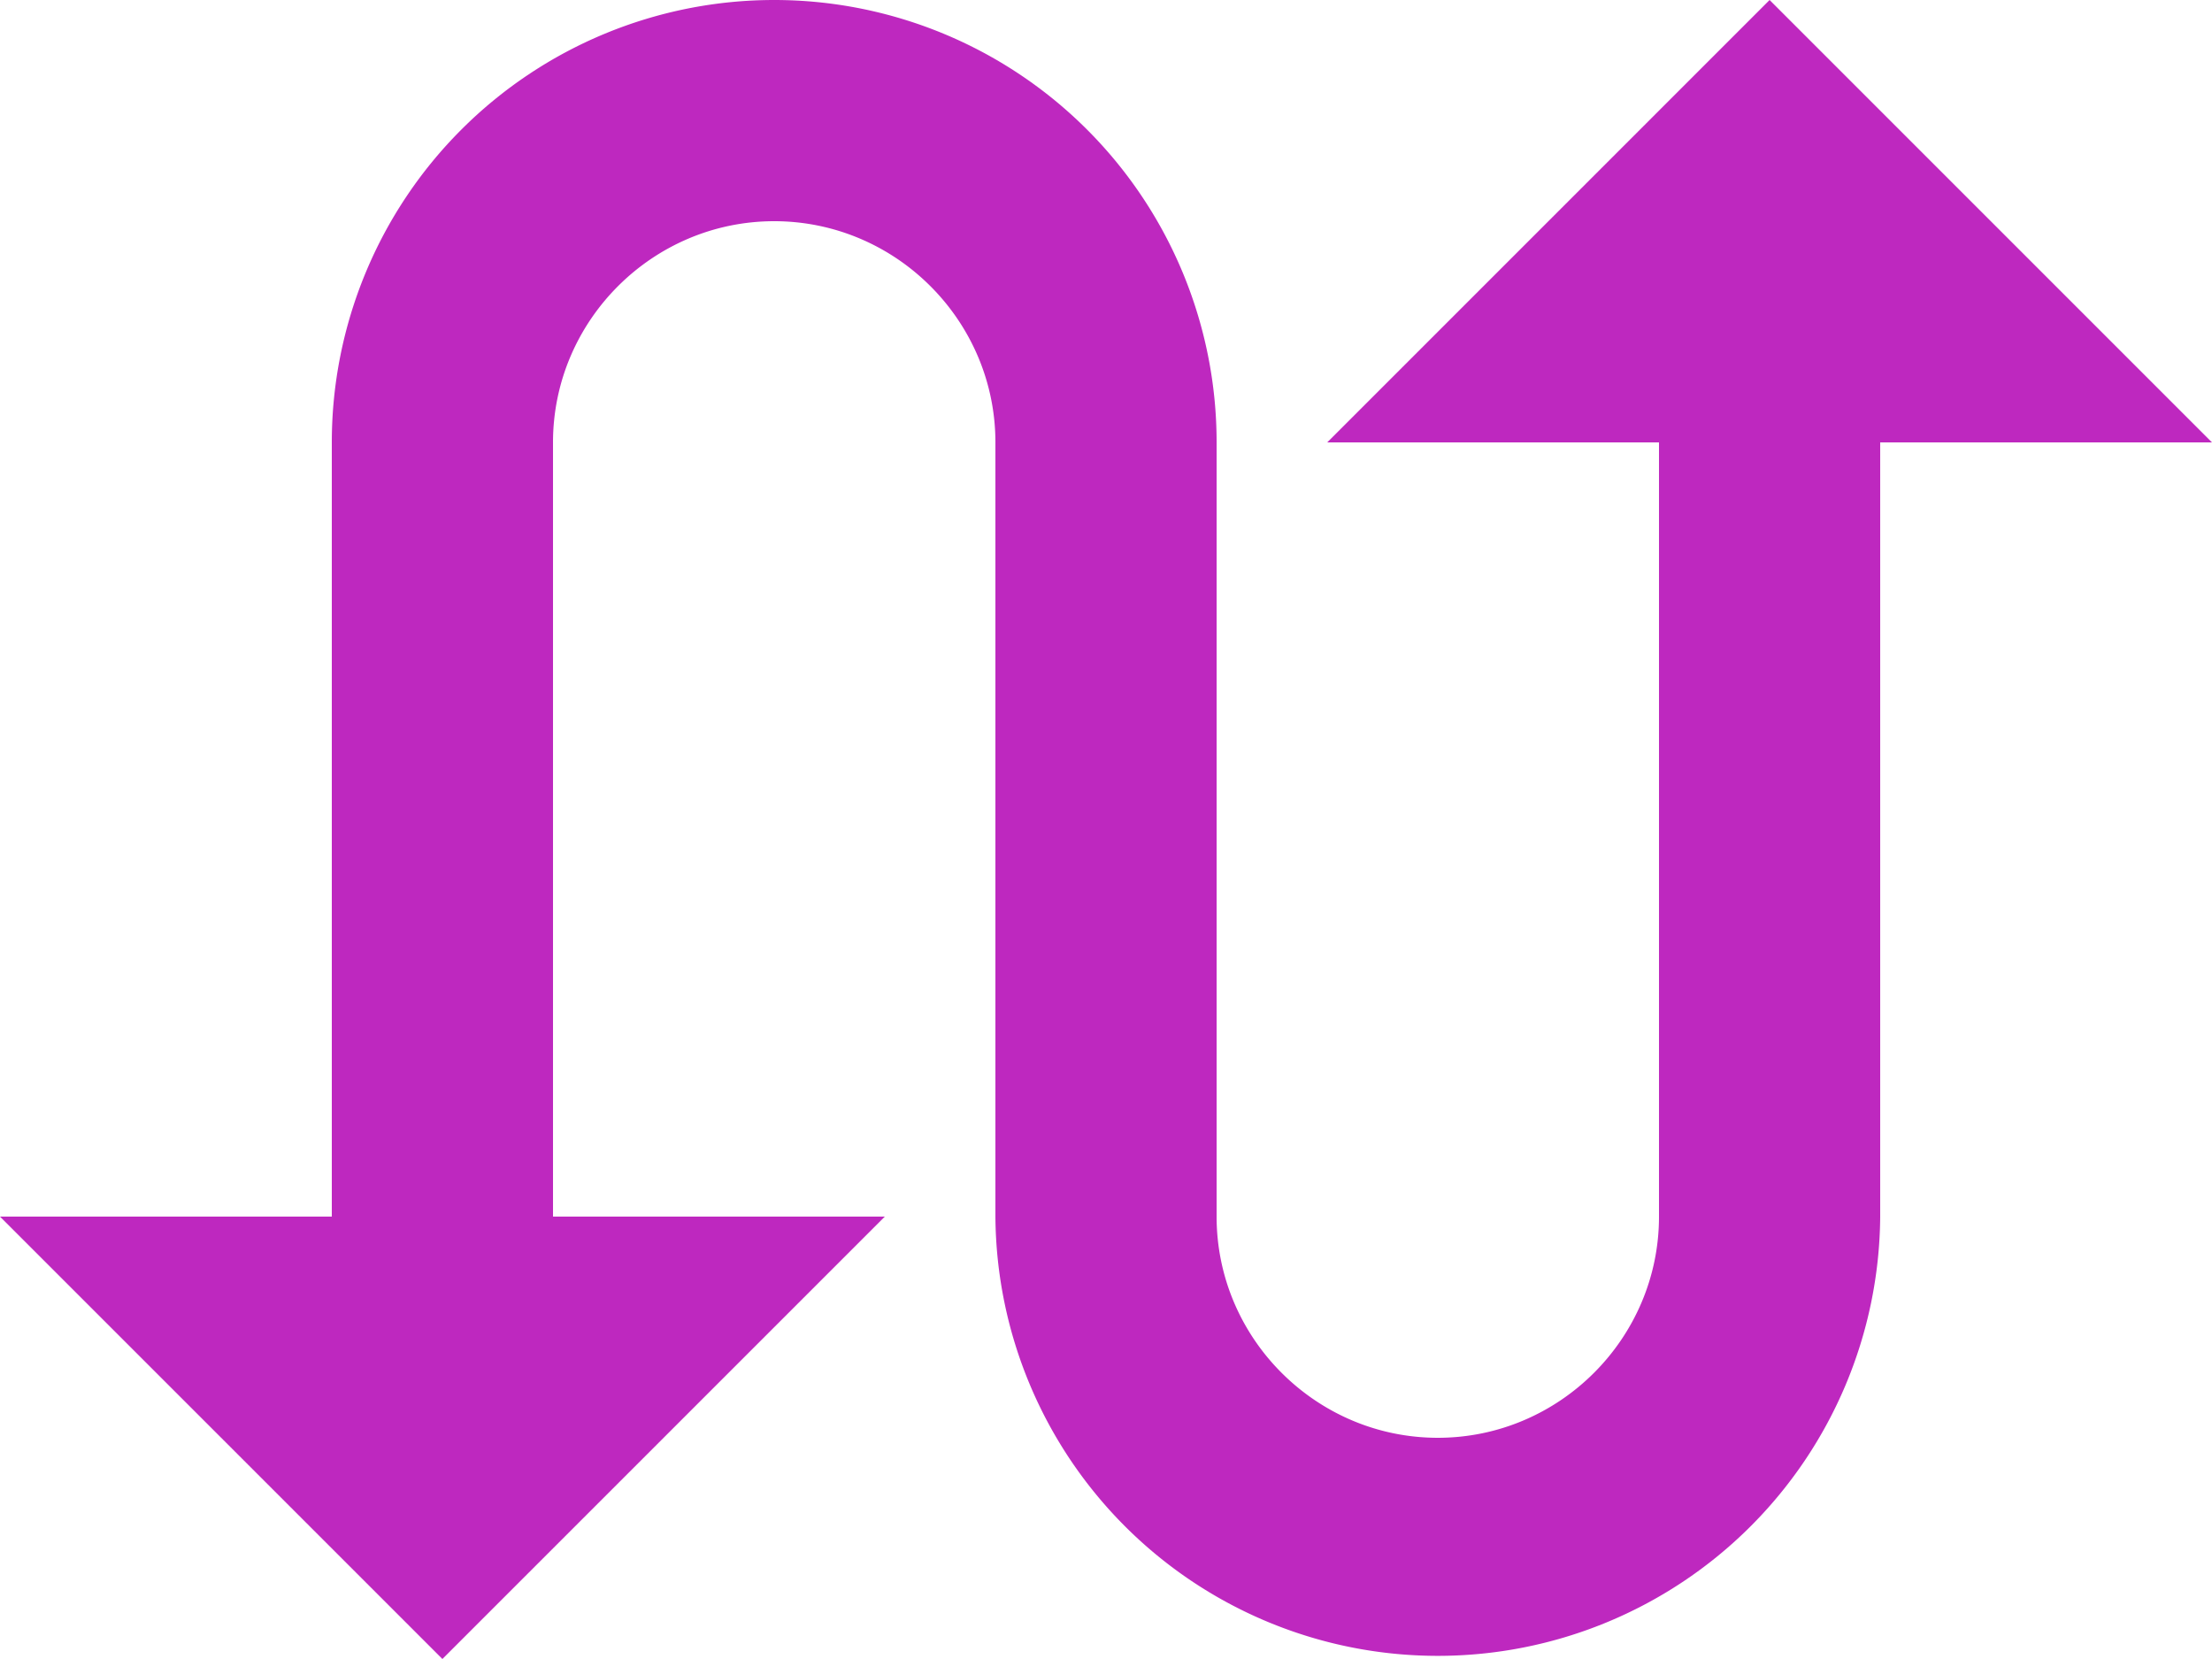
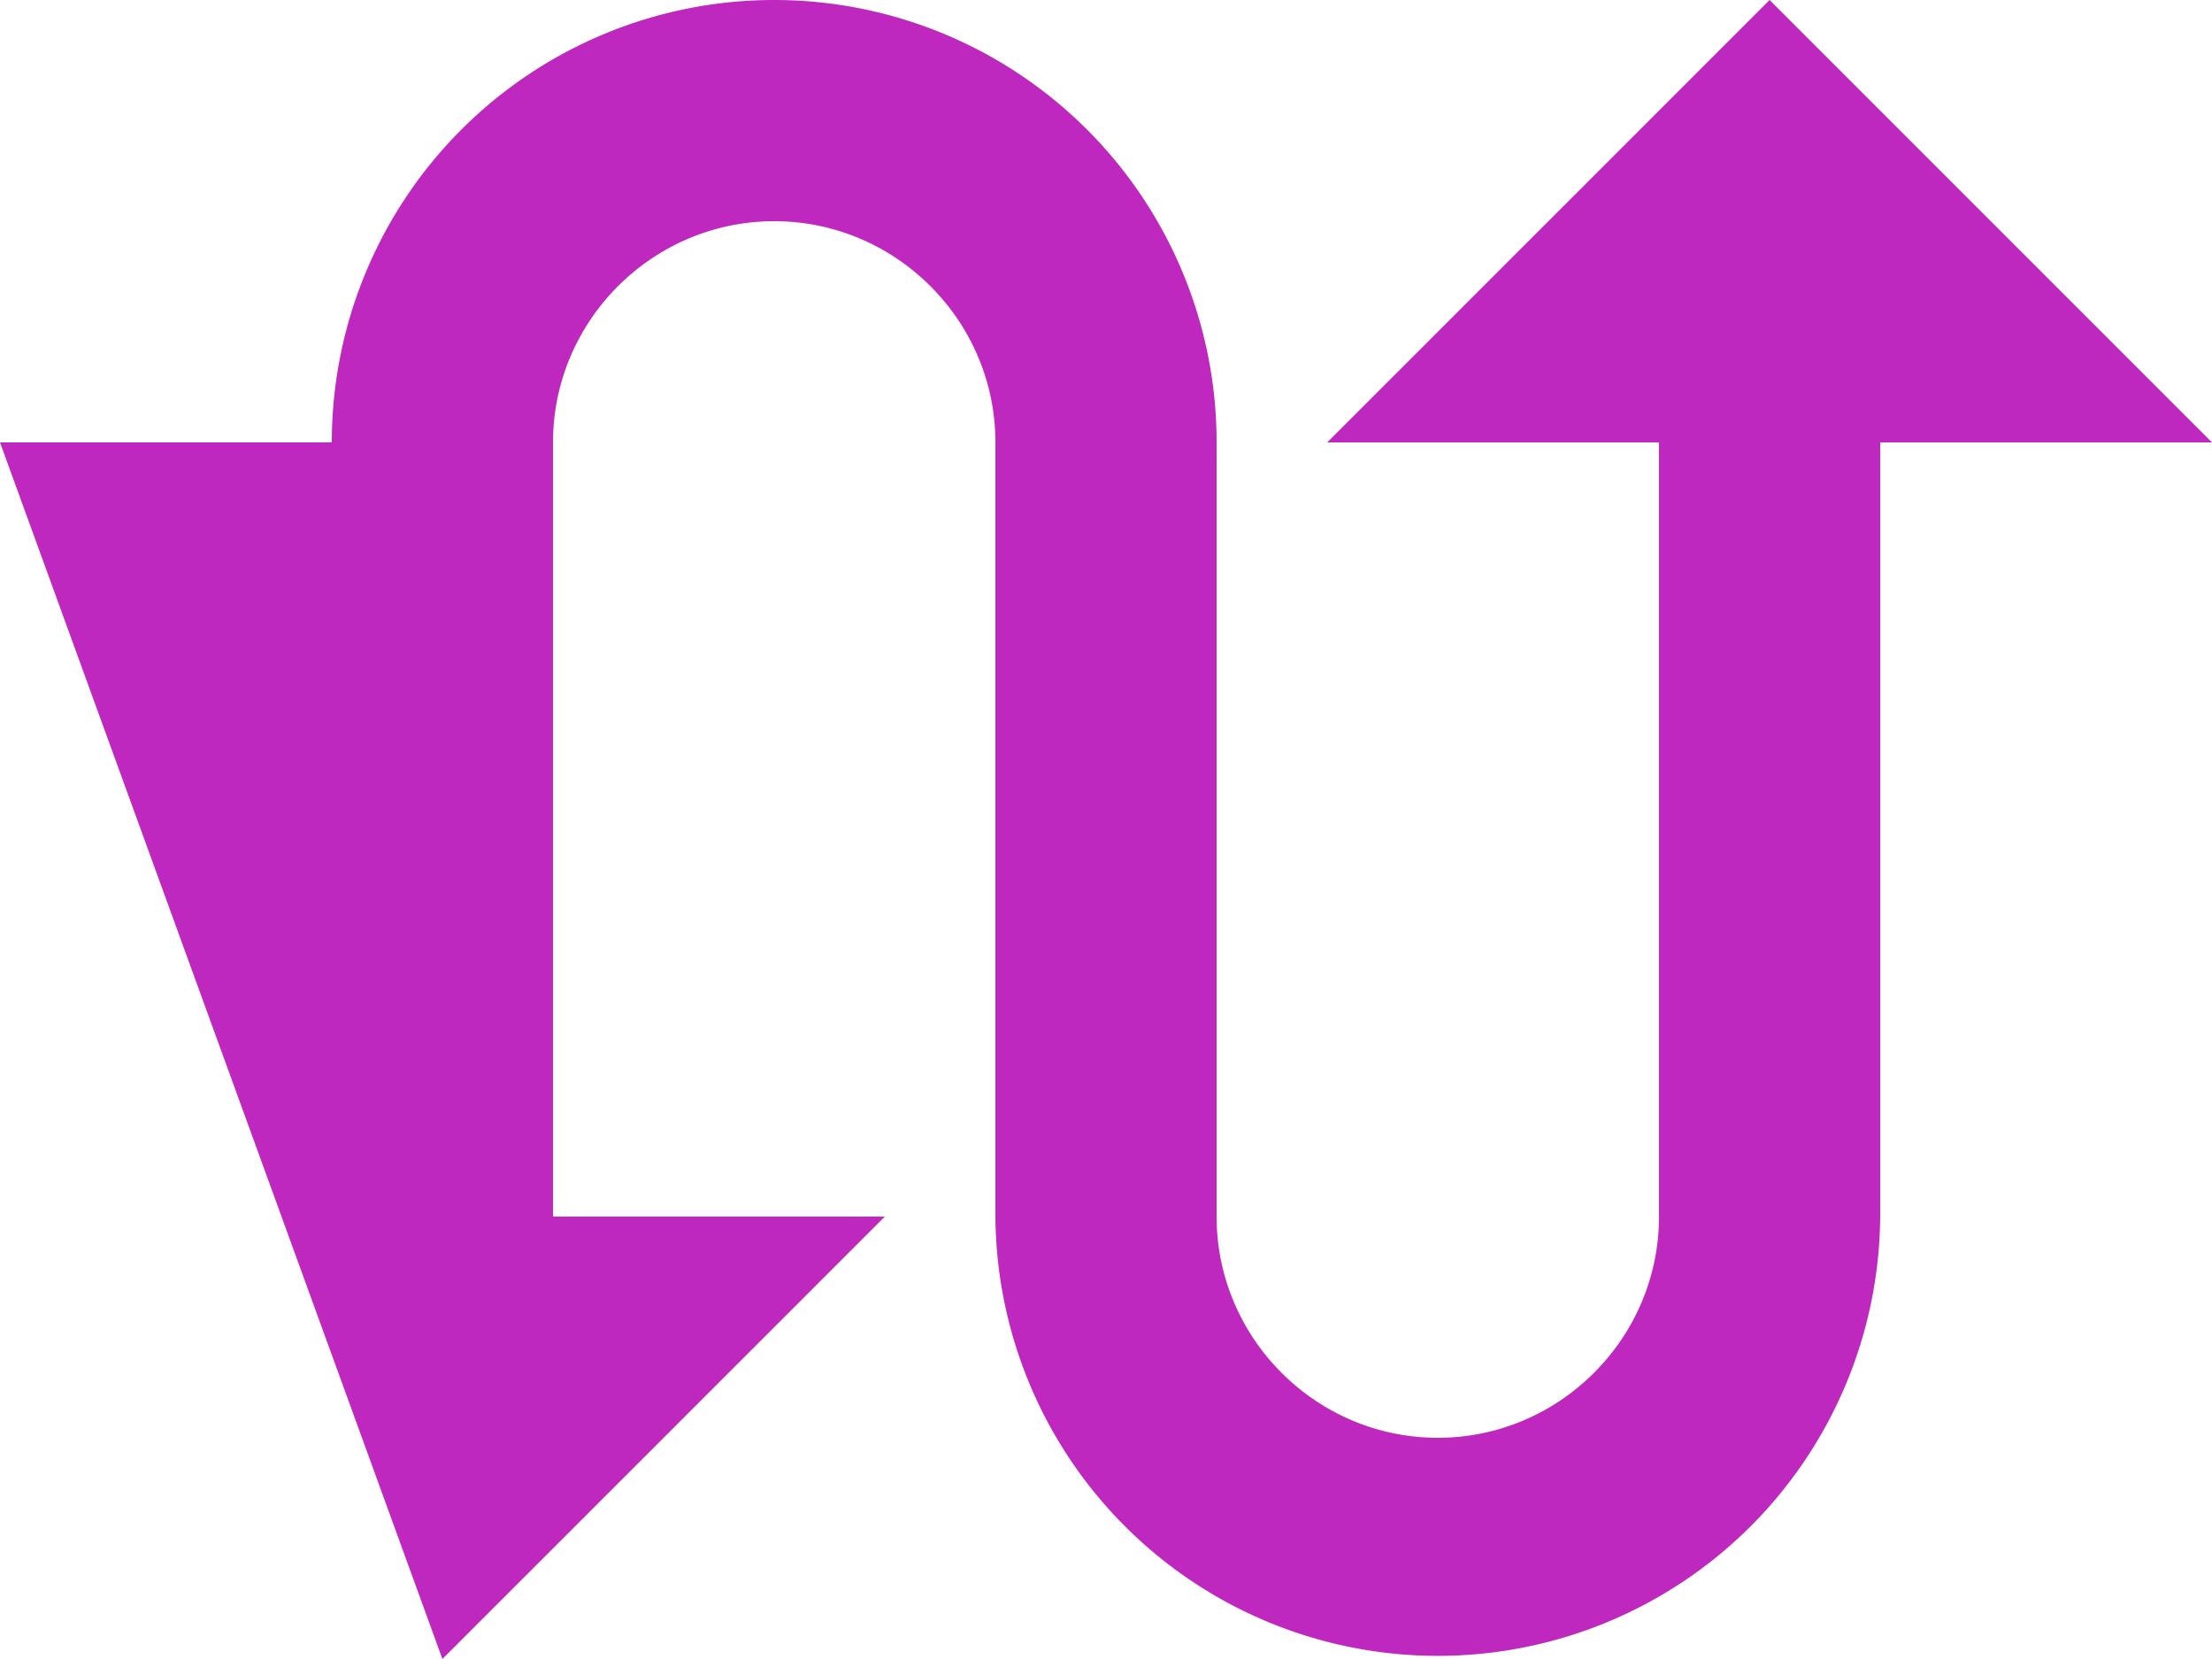
<svg xmlns="http://www.w3.org/2000/svg" id="Layer_1" data-name="Layer 1" viewBox="0 0 979.19 734.39">
  <defs>
    <style>.cls-1{fill:#be28bf;}</style>
  </defs>
-   <path class="cls-1" d="M1302.16,153.82,1106.33,349.66H1253.2V692.38c0,53.85-44.06,97.91-97.91,97.91s-97.92-44.06-97.92-97.91V349.66a195.84,195.84,0,1,0-391.68,0V692.38H518.81L714.65,888.21,910.49,692.38H763.61V349.66c0-53.85,44.06-97.92,97.92-97.92s97.92,44.07,97.92,97.92V692.38a195.84,195.84,0,0,0,391.67,0V349.66H1498Z" transform="translate(-518.81 -153.82)" />
+   <path class="cls-1" d="M1302.16,153.82,1106.33,349.66H1253.2V692.38c0,53.85-44.06,97.91-97.91,97.91s-97.92-44.06-97.92-97.91V349.66a195.84,195.84,0,1,0-391.68,0H518.81L714.65,888.21,910.49,692.38H763.61V349.66c0-53.85,44.06-97.92,97.92-97.92s97.92,44.07,97.92,97.92V692.38a195.84,195.84,0,0,0,391.67,0V349.66H1498Z" transform="translate(-518.81 -153.82)" />
</svg>